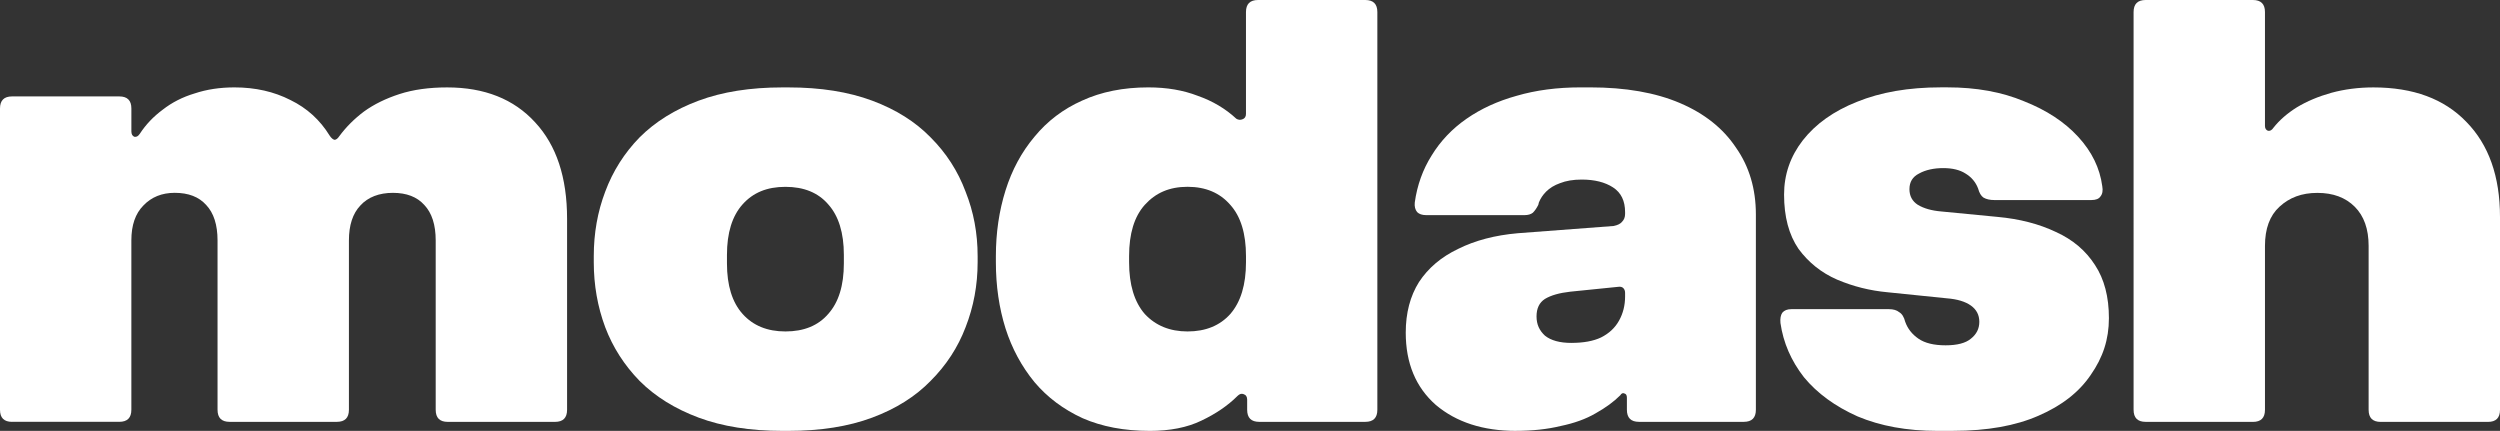
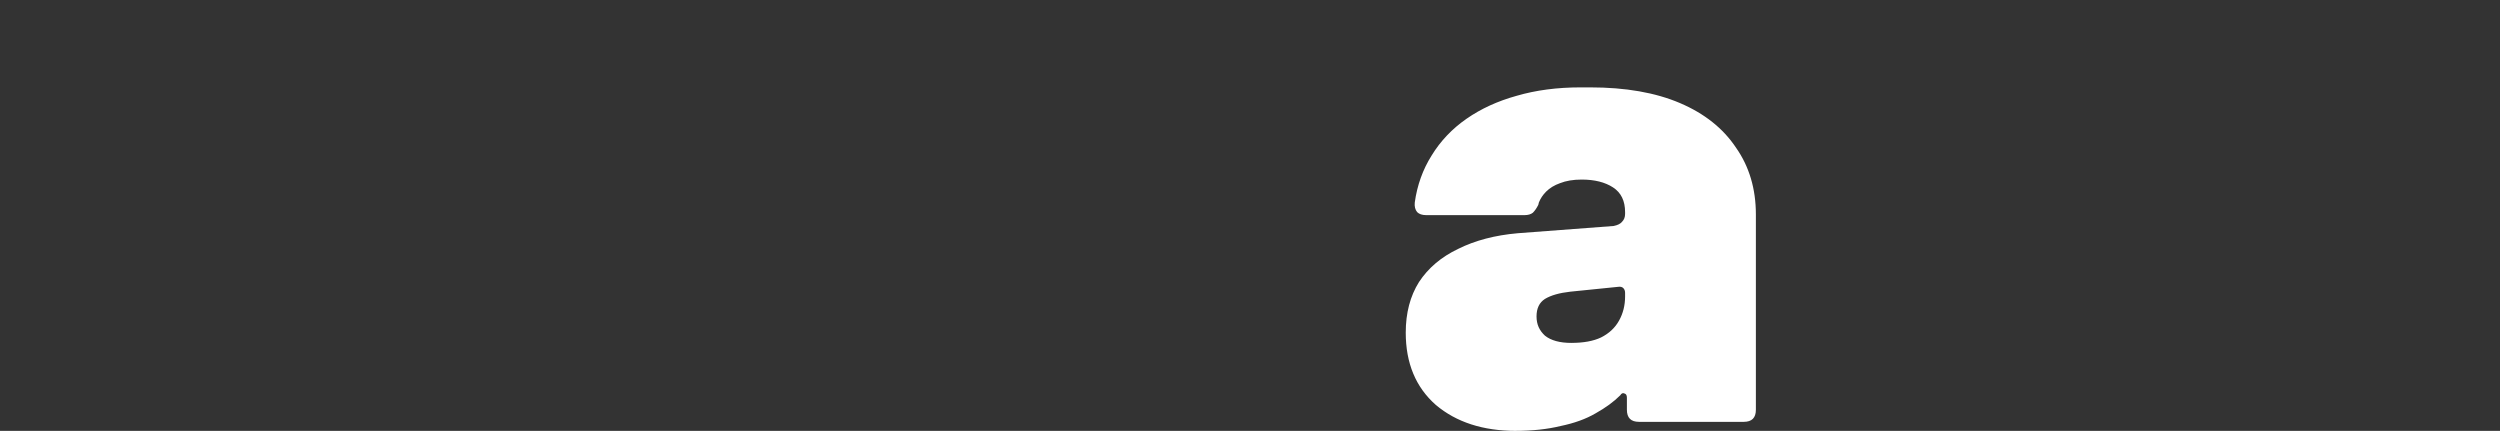
<svg xmlns="http://www.w3.org/2000/svg" id="Layer_1" width="1136" height="195.79" version="1.1" viewBox="0 0 1136 195.79">
  <rect x="0" y="0" width="1136" height="195.79" fill="#333333" stroke="none" />
  <defs>
    <style> .st0 { fill: #fff; } </style>
  </defs>
-   <path class="st0" d="M5.48,191.69c-1.83,0-3.19-.46-4.11-1.37-.91-.91-1.37-2.28-1.37-4.11V49.29c0-1.83.46-3.19,1.37-4.11.91-.91,2.28-1.37,4.11-1.37h48.74c1.83,0,3.19.46,4.11,1.37s1.37,2.28,1.37,4.11v10.41c0,1.28.46,2.1,1.37,2.46.91.18,1.73-.27,2.46-1.37,2.74-4.2,6.21-7.85,10.41-10.95,4.2-3.29,9.04-5.75,14.51-7.39,5.48-1.83,11.5-2.74,18.07-2.74,9.49,0,17.98,1.92,25.47,5.75,7.49,3.65,13.42,9.04,17.8,16.16.73,1.1,1.46,1.73,2.19,1.92.73,0,1.46-.55,2.19-1.64,3.1-4.2,6.85-7.94,11.23-11.23,4.56-3.29,9.95-5.93,16.16-7.94,6.21-2.01,13.42-3.01,21.63-3.01,16.98,0,30.3,5.29,39.98,15.88,9.67,10.41,14.51,25.01,14.51,43.81v86.81c0,1.83-.46,3.19-1.37,4.11-.91.91-2.28,1.37-4.11,1.37h-48.74c-1.83,0-3.2-.46-4.11-1.37-.91-.91-1.37-2.28-1.37-4.11v-76.95c0-7.12-1.73-12.51-5.2-16.16-3.29-3.65-8.03-5.48-14.24-5.48s-11.32,1.92-14.79,5.75c-3.47,3.65-5.2,8.94-5.2,15.88v76.95c0,1.83-.46,3.19-1.37,4.11-.91.91-2.28,1.37-4.11,1.37h-48.74c-1.82,0-3.19-.46-4.11-1.37-.91-.91-1.37-2.28-1.37-4.11v-76.95c0-7.12-1.73-12.51-5.2-16.16-3.29-3.65-8.03-5.48-14.24-5.48-5.84,0-10.59,1.92-14.24,5.75-3.65,3.65-5.48,8.94-5.48,15.88v76.95c0,1.83-.46,3.19-1.37,4.11-.91.91-2.28,1.37-4.11,1.37H5.48Z" />
-   <path class="st0" d="M355.52,195.79c-14.6,0-27.29-2.01-38.06-6.02-10.77-4.02-19.72-9.58-26.84-16.7-6.94-7.12-12.14-15.24-15.61-24.37-3.47-9.31-5.2-19.17-5.2-29.57v-2.74c0-10.4,1.73-20.17,5.2-29.3,3.47-9.31,8.67-17.53,15.61-24.65,7.12-7.12,16.07-12.69,26.84-16.7s23.46-6.02,38.06-6.02h2.74c14.61,0,27.29,2.01,38.06,6.02s19.62,9.58,26.56,16.7c7.12,7.12,12.41,15.34,15.88,24.65,3.65,9.13,5.48,18.9,5.48,29.3v2.74c0,10.41-1.83,20.26-5.48,29.57-3.47,9.13-8.76,17.25-15.88,24.37-6.94,7.12-15.79,12.69-26.56,16.7-10.77,4.02-23.46,6.02-38.06,6.02h-2.74ZM356.89,150.61c8.4,0,14.88-2.65,19.44-7.94,4.75-5.29,7.12-12.96,7.12-23v-3.83c0-10.04-2.37-17.71-7.12-23-4.56-5.29-11.04-7.94-19.44-7.94s-14.7,2.65-19.44,7.94c-4.75,5.29-7.12,12.96-7.12,23v3.83c0,10.04,2.37,17.71,7.12,23,4.75,5.29,11.23,7.94,19.44,7.94Z" />
-   <path class="st0" d="M522.36,195.79c-11.5,0-21.63-1.92-30.4-5.75-8.76-4.02-16.06-9.49-21.91-16.43-5.84-7.12-10.22-15.24-13.14-24.37-2.92-9.31-4.38-19.35-4.38-30.12v-2.74c0-10.59,1.46-20.54,4.38-29.85,2.92-9.31,7.3-17.43,13.14-24.37,5.84-7.12,13.05-12.6,21.63-16.43,8.76-4.02,18.8-6.02,30.12-6.02,8.4,0,15.88,1.28,22.46,3.83,6.76,2.37,12.6,5.84,17.53,10.41.91.55,1.83.64,2.74.27,1.1-.37,1.64-1.19,1.64-2.46V5.48c0-1.83.46-3.19,1.37-4.11.91-.91,2.28-1.37,4.11-1.37h48.74c1.83,0,3.2.46,4.11,1.37.91.91,1.37,2.28,1.37,4.11v180.73c0,1.83-.46,3.19-1.37,4.11-.91.91-2.28,1.37-4.11,1.37h-48.2c-1.83,0-3.2-.46-4.11-1.37-.91-.91-1.37-2.28-1.37-4.11v-4.66c0-1.28-.55-2.1-1.64-2.46-.91-.36-1.83-.09-2.74.82-4.38,4.38-9.86,8.12-16.43,11.23-6.39,3.1-14.24,4.66-23.55,4.66ZM539.62,150.61c8.21,0,14.7-2.65,19.44-7.94,4.75-5.48,7.12-13.33,7.12-23.55v-2.74c0-10.22-2.37-17.98-7.12-23.28-4.75-5.48-11.23-8.22-19.44-8.22s-14.51,2.74-19.44,8.22c-4.75,5.29-7.12,13.05-7.12,23.28v2.74c0,10.22,2.37,18.07,7.12,23.55,4.93,5.29,11.41,7.94,19.44,7.94Z" />
  <path class="st0" d="M688.88,195.79c-14.97,0-27.11-3.93-36.42-11.77-9.13-8.03-13.69-18.99-13.69-32.86,0-8.94,2.01-16.61,6.02-23,4.2-6.39,10.13-11.41,17.8-15.06,7.67-3.83,16.7-6.21,27.11-7.12l43.54-3.29c1.83-.37,3.1-1,3.83-1.92.91-.91,1.37-2.1,1.37-3.56v-.82c0-5.11-1.82-8.85-5.48-11.23-3.65-2.37-8.4-3.56-14.24-3.56-3.83,0-7.12.55-9.86,1.64-2.56.91-4.66,2.19-6.3,3.83-1.46,1.46-2.55,3.1-3.29,4.93l-.27,1.1c-.73,1.46-1.55,2.65-2.46,3.56-.91.73-2.19,1.1-3.83,1.1h-44.64c-1.83,0-3.19-.46-4.11-1.37-.91-1.1-1.28-2.56-1.09-4.38,1.09-7.85,3.65-14.97,7.67-21.36,4.02-6.57,9.31-12.14,15.88-16.7,6.57-4.56,14.15-8.03,22.73-10.41,8.76-2.56,18.44-3.83,29.03-3.83h4.38c16.07,0,29.66,2.37,40.8,7.12,11.14,4.75,19.63,11.5,25.47,20.26,6.02,8.58,9.04,18.71,9.04,30.4v88.72c0,1.83-.46,3.19-1.37,4.11-.91.91-2.28,1.37-4.11,1.37h-47.65c-1.83,0-3.2-.46-4.11-1.37-.91-.91-1.37-2.28-1.37-4.11v-5.48c0-1.1-.36-1.73-1.1-1.92-.73-.37-1.37-.09-1.92.82-2.92,2.92-6.66,5.66-11.23,8.21-4.38,2.56-9.68,4.47-15.88,5.75-6.02,1.46-12.78,2.19-20.26,2.19ZM714.07,155.81c5.48,0,9.95-.82,13.42-2.46,3.65-1.83,6.39-4.38,8.21-7.67,1.83-3.29,2.74-6.94,2.74-10.95v-1.64c0-.91-.27-1.64-.82-2.19-.55-.55-1.37-.73-2.46-.55l-21.63,2.19c-4.93.55-8.76,1.64-11.5,3.29-2.56,1.64-3.83,4.29-3.83,7.94s1.28,6.39,3.83,8.76c2.74,2.19,6.75,3.29,12.05,3.29Z" />
-   <path class="st0" d="M880.24,195.79c-13.69,0-25.74-2.19-36.15-6.57-10.22-4.56-18.35-10.5-24.37-17.8-5.84-7.49-9.4-15.7-10.68-24.65-.18-2.01.09-3.56.82-4.65.91-1.1,2.28-1.64,4.11-1.64h44.36c2.01,0,3.56.46,4.66,1.37,1.28.73,2.19,2.19,2.74,4.38,1.1,3.1,3.1,5.66,6.02,7.67,2.92,2.01,7.03,3.01,12.32,3.01s9.13-1.01,11.5-3.01c2.56-2.01,3.83-4.56,3.83-7.67s-1.28-5.57-3.83-7.39c-2.55-1.82-6.21-2.92-10.95-3.29l-26.84-2.74c-8.03-.73-15.7-2.65-23-5.75-7.12-3.1-12.96-7.76-17.53-13.97-4.38-6.39-6.57-14.6-6.57-24.65,0-9.13,2.83-17.34,8.49-24.65,5.84-7.48,14.06-13.33,24.65-17.53,10.77-4.38,23.46-6.57,38.06-6.57h3.01c13.14,0,24.74,2.1,34.78,6.3,10.22,4.02,18.44,9.4,24.65,16.16,6.21,6.75,9.86,14.24,10.95,22.45.37,2.01.09,3.56-.82,4.66-.73,1.1-2.1,1.64-4.11,1.64h-44.09c-2.01,0-3.65-.37-4.93-1.1-1.09-.73-1.92-2.1-2.46-4.11-1.1-2.92-3.01-5.2-5.75-6.85-2.56-1.64-5.93-2.46-10.13-2.46s-8.03.82-10.95,2.46c-2.92,1.46-4.38,3.83-4.38,7.12,0,3.1,1.28,5.48,3.83,7.12,2.74,1.64,6.3,2.65,10.68,3.01l25.47,2.46c10.04.91,18.89,3.2,26.56,6.85,7.67,3.47,13.6,8.49,17.8,15.06,4.2,6.39,6.3,14.42,6.3,24.1s-2.74,17.89-8.22,25.74c-5.29,7.85-13.23,14.06-23.82,18.62-10.41,4.56-23.28,6.85-38.61,6.85h-7.39Z" />
-   <path class="st0" d="M974.98,191.69c-1.83,0-3.19-.46-4.11-1.37-.91-.91-1.37-2.28-1.37-4.11V5.48c0-1.83.46-3.19,1.37-4.11.91-.91,2.28-1.37,4.11-1.37h48.75c1.82,0,3.19.46,4.1,1.37.92.91,1.37,2.28,1.37,4.11v51.76c0,1.1.46,1.83,1.37,2.19.91.18,1.74-.27,2.47-1.37,2.74-3.47,6.29-6.57,10.68-9.31,4.56-2.74,9.76-4.93,15.61-6.57,6.02-1.64,12.41-2.46,19.16-2.46,18.08,0,32.13,5.2,42.17,15.61,10.23,10.41,15.34,24.83,15.34,43.27v87.63c0,1.83-.46,3.19-1.37,4.11-.91.91-2.28,1.37-4.11,1.37h-48.74c-1.83,0-3.19-.46-4.11-1.37-.91-.91-1.37-2.28-1.37-4.11v-74.48c0-7.67-2.1-13.6-6.3-17.8-4.19-4.2-9.85-6.3-16.97-6.3s-12.69,2.1-17.25,6.3c-4.39,4.02-6.58,9.95-6.58,17.8v74.48c0,1.83-.45,3.19-1.37,4.11-.91.91-2.28,1.37-4.1,1.37h-48.75Z" />
</svg>